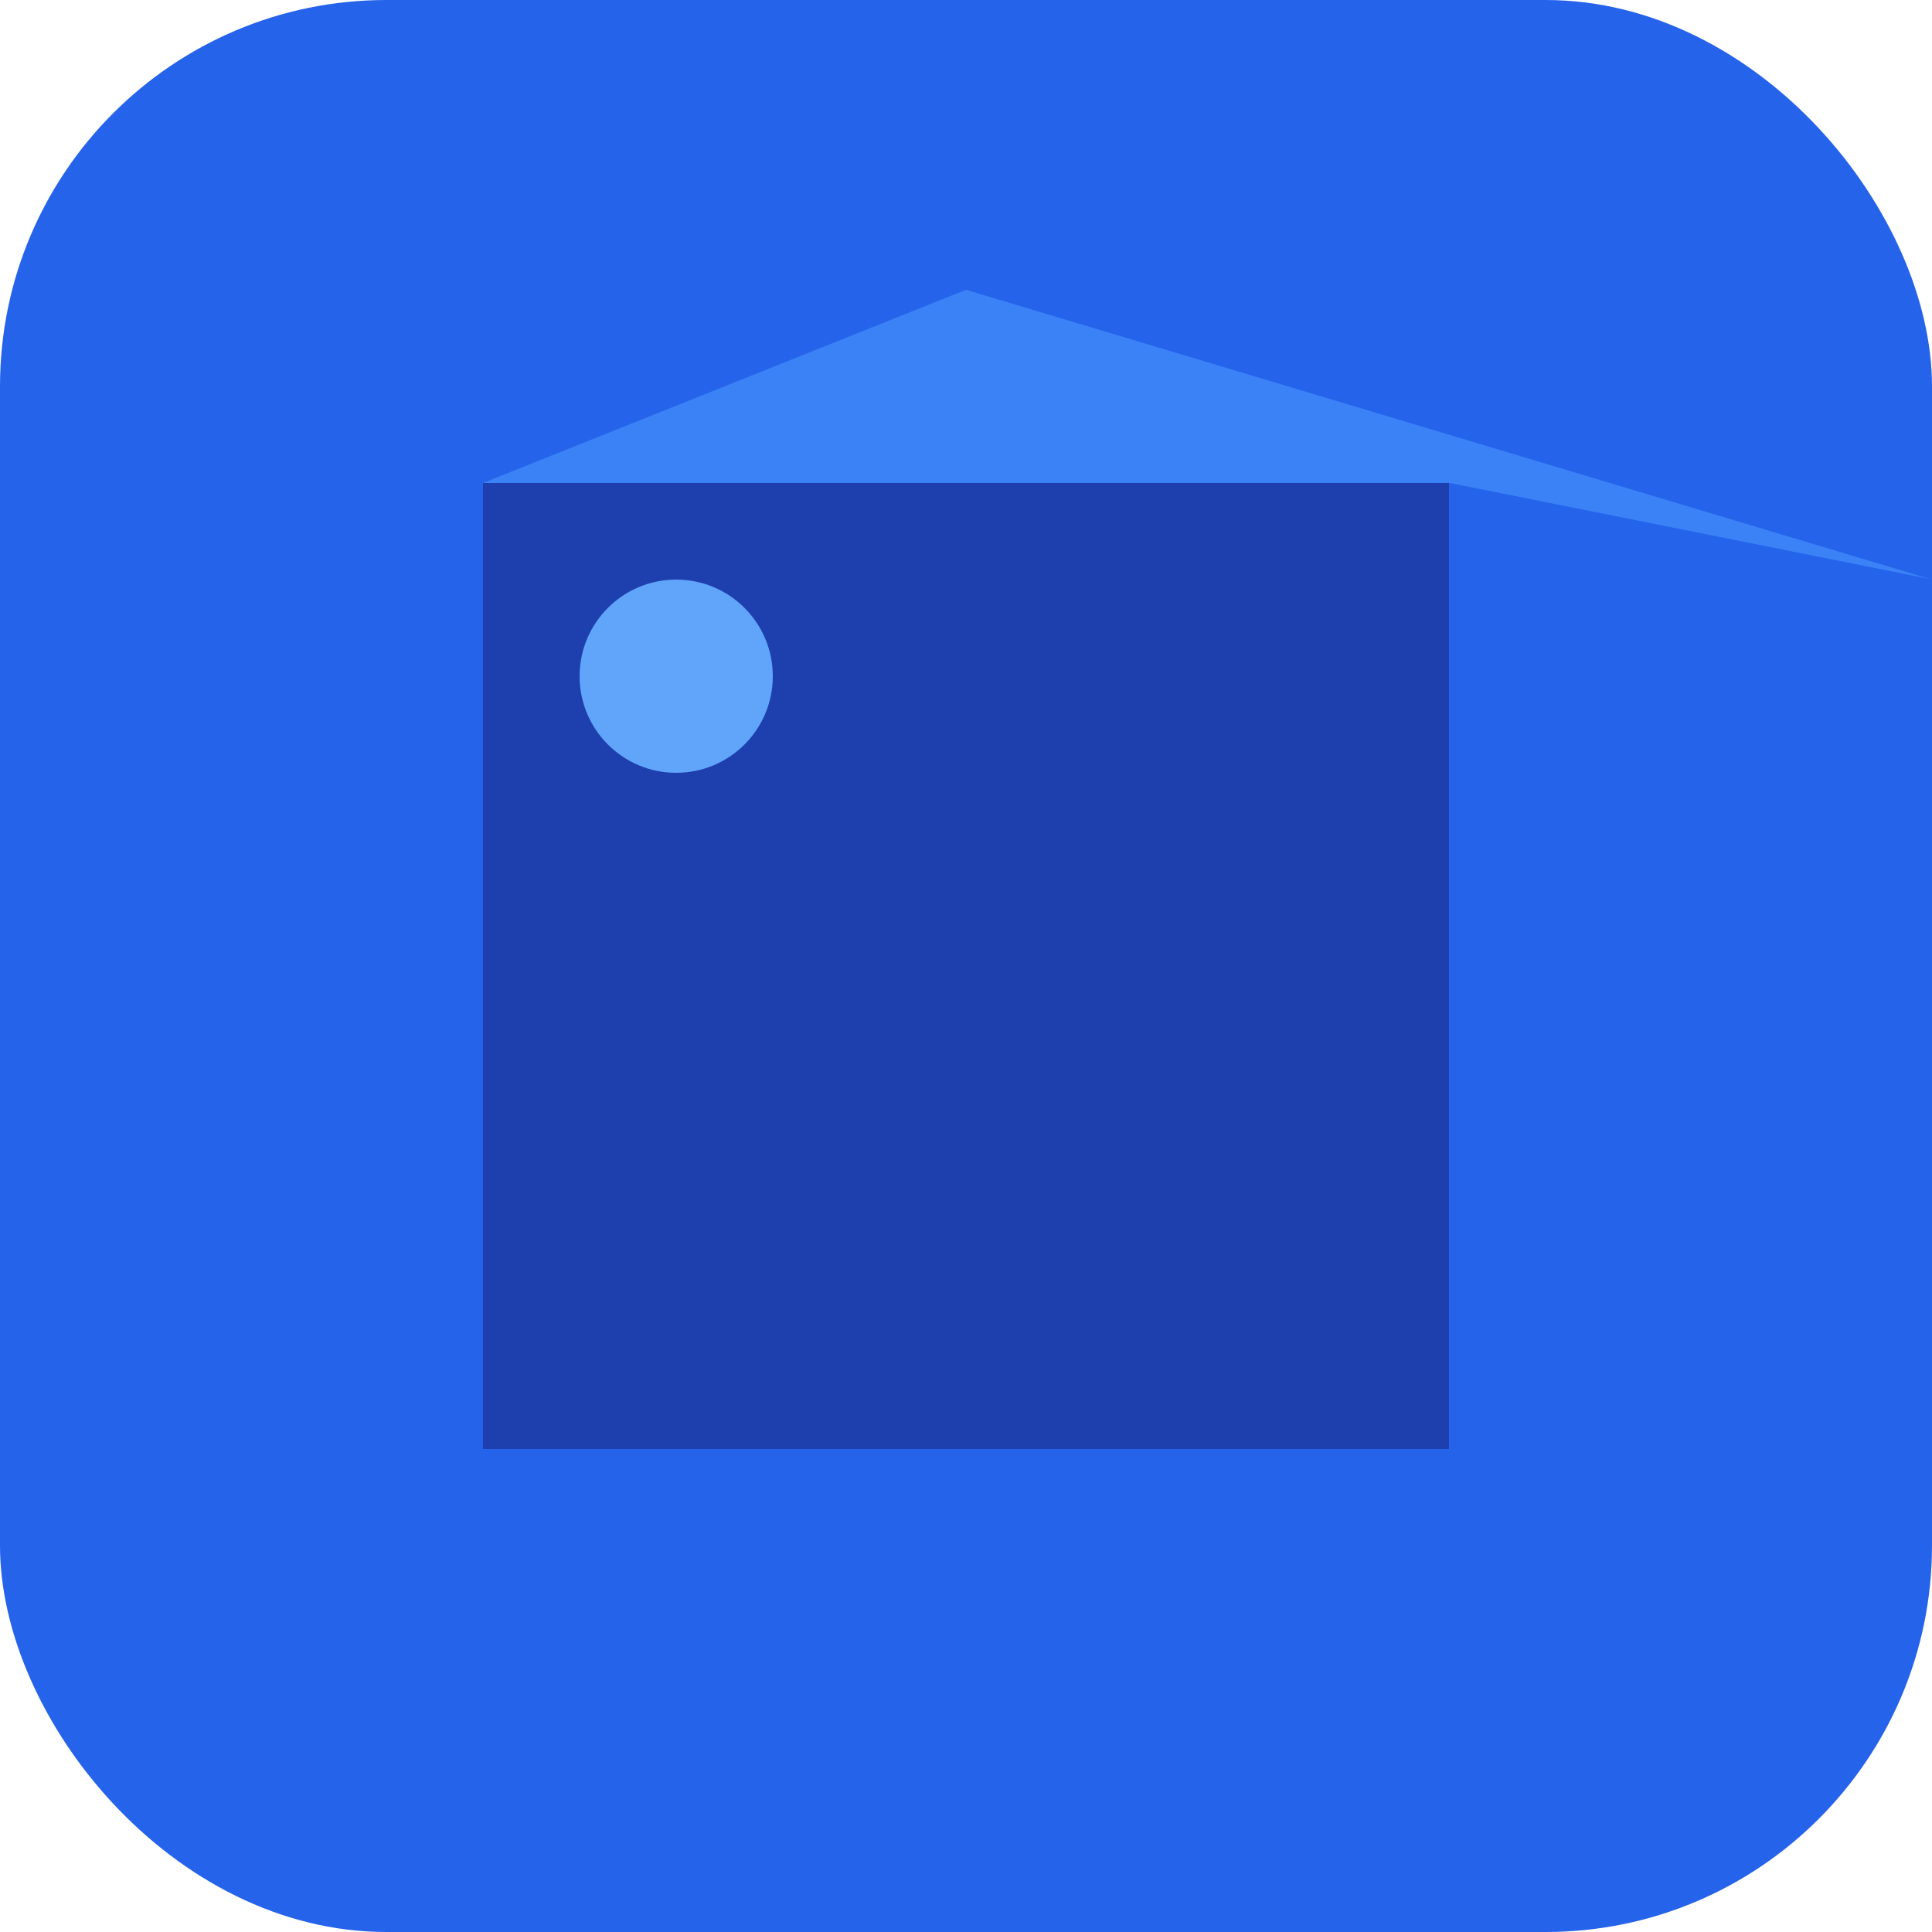
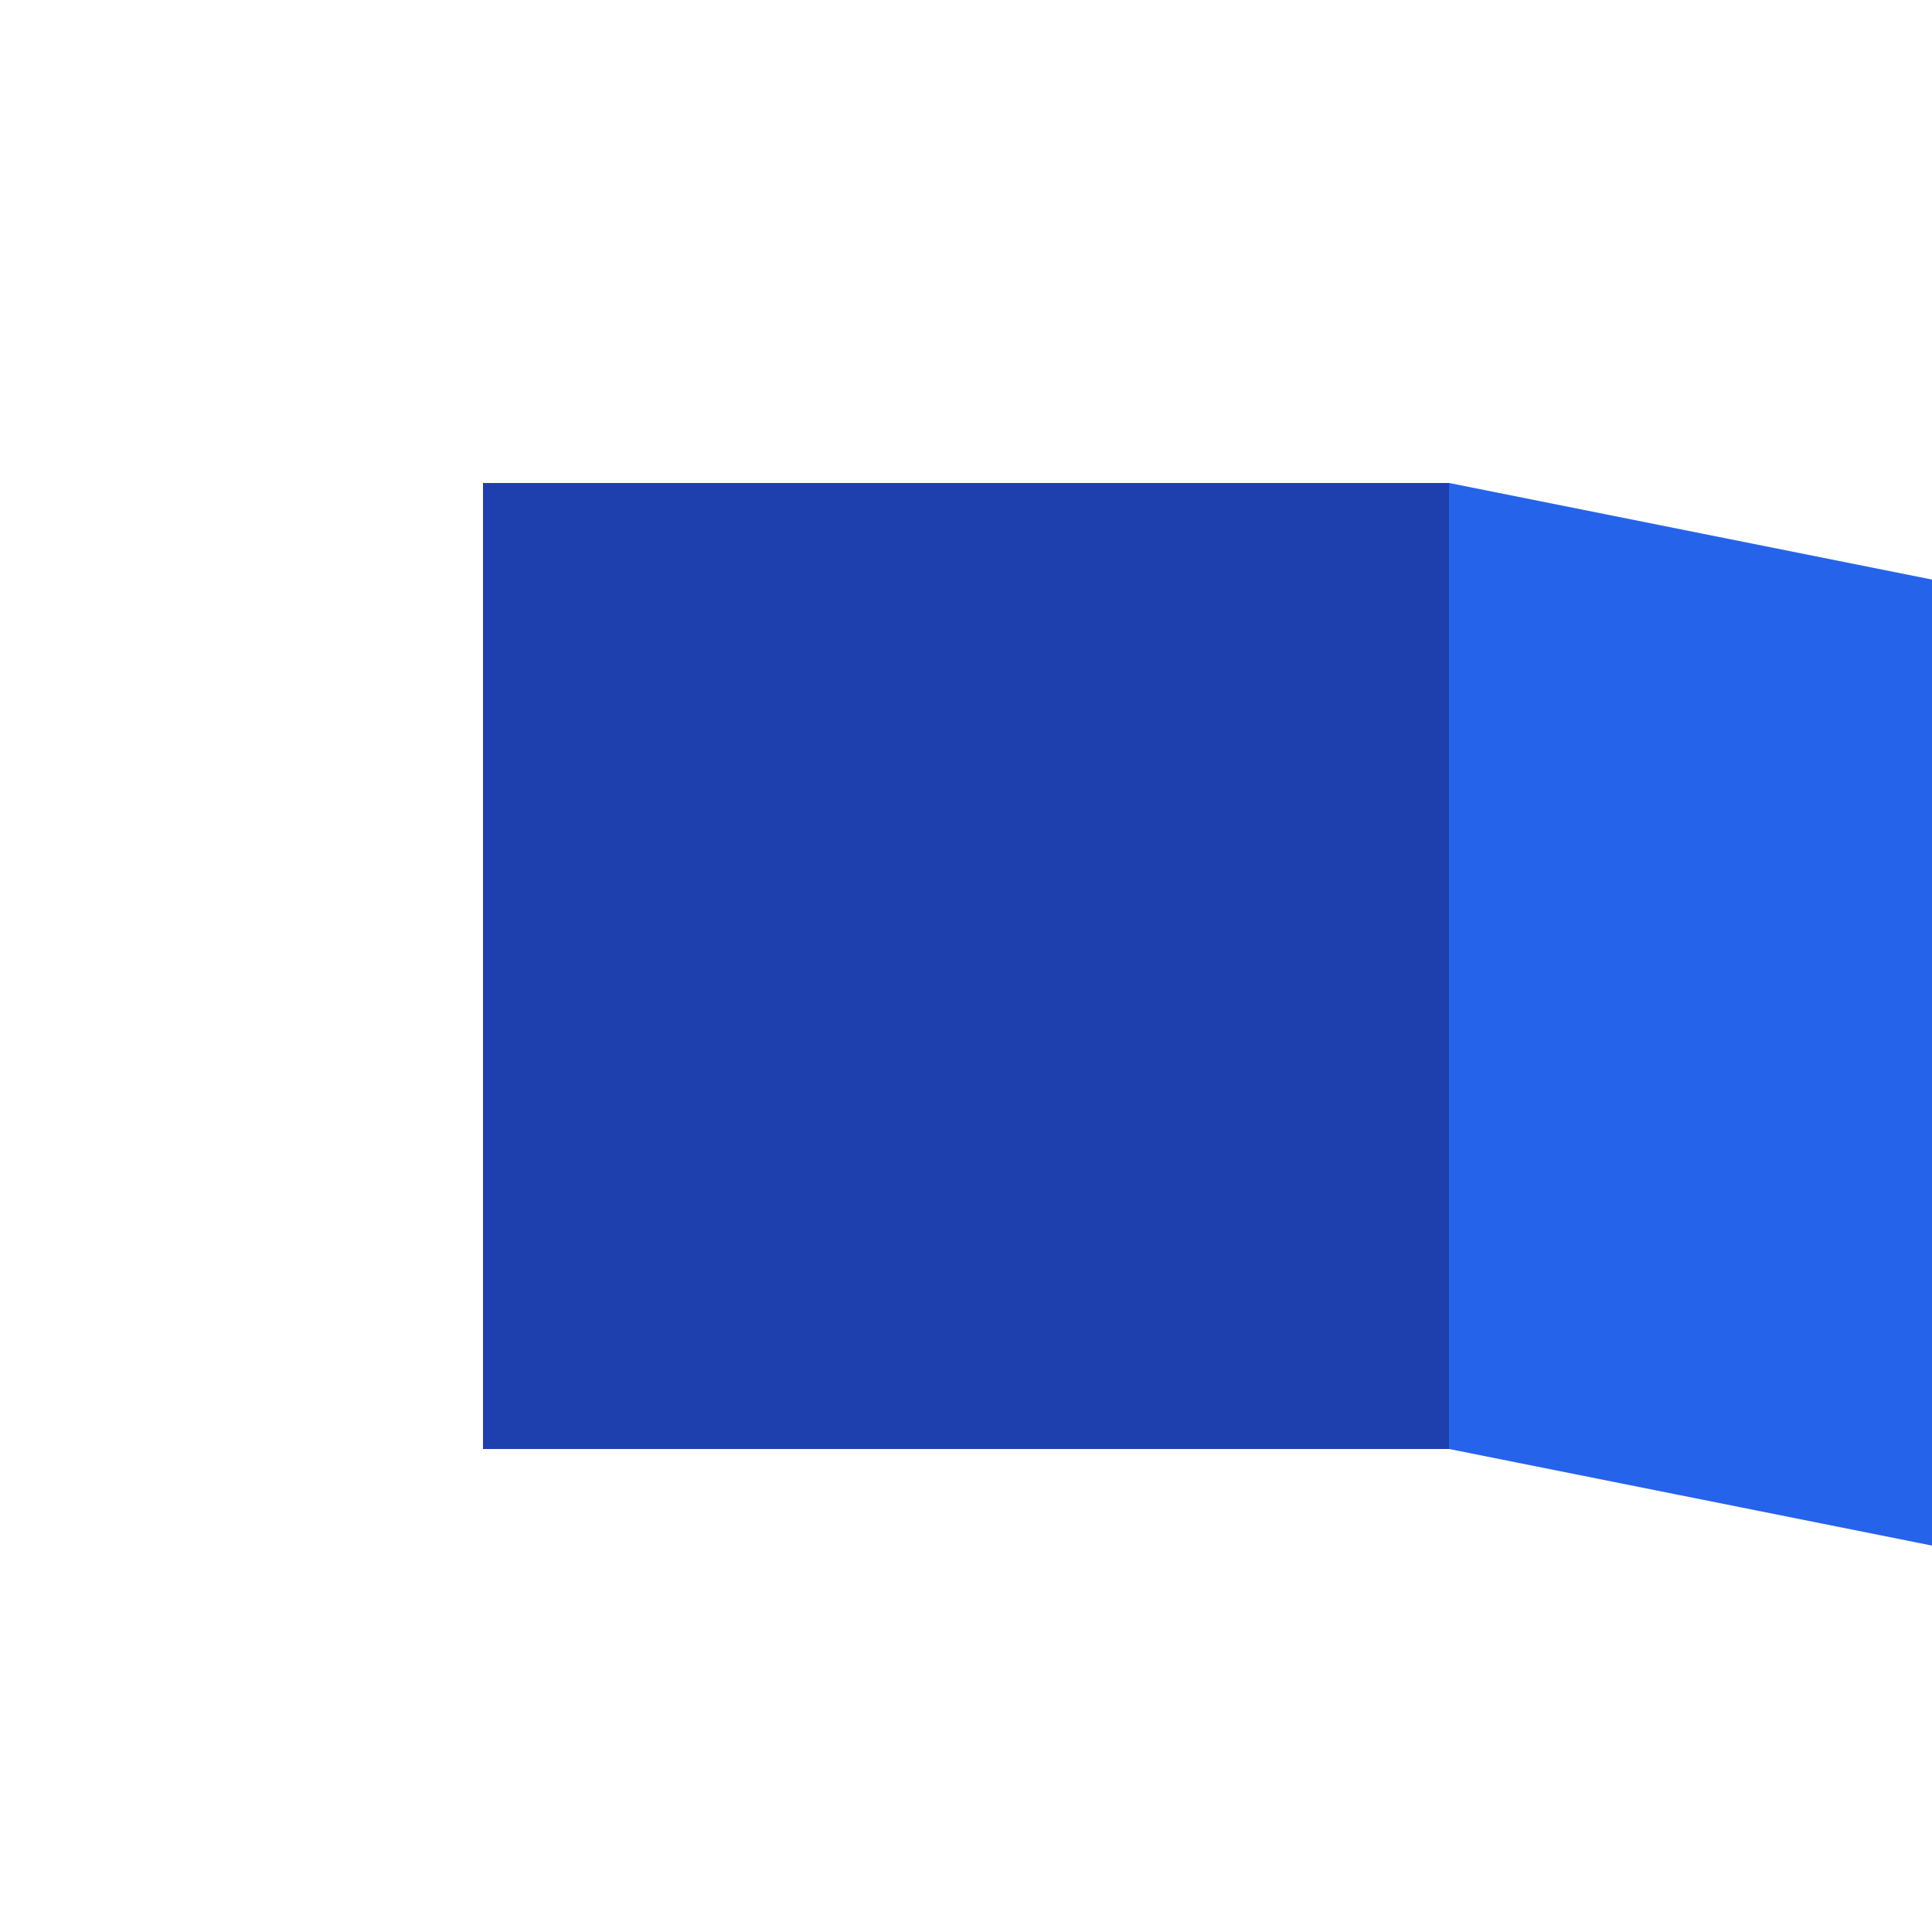
<svg xmlns="http://www.w3.org/2000/svg" width="100" height="100" viewBox="0 0 100 100" fill="none">
-   <rect width="100" height="100" rx="20" fill="#2563EB" />
-   <path d="M25 25H75V75H25V25Z" fill="#1E40AF" />
-   <path d="M25 25L50 15L100 30L75 25L25 25Z" fill="#3B82F6" />
+   <path d="M25 25H75V75H25Z" fill="#1E40AF" />
  <path d="M75 25L100 30V80L75 75V25Z" fill="#2563EB" />
-   <circle cx="35" cy="35" r="5" fill="#60A5FA" />
</svg>